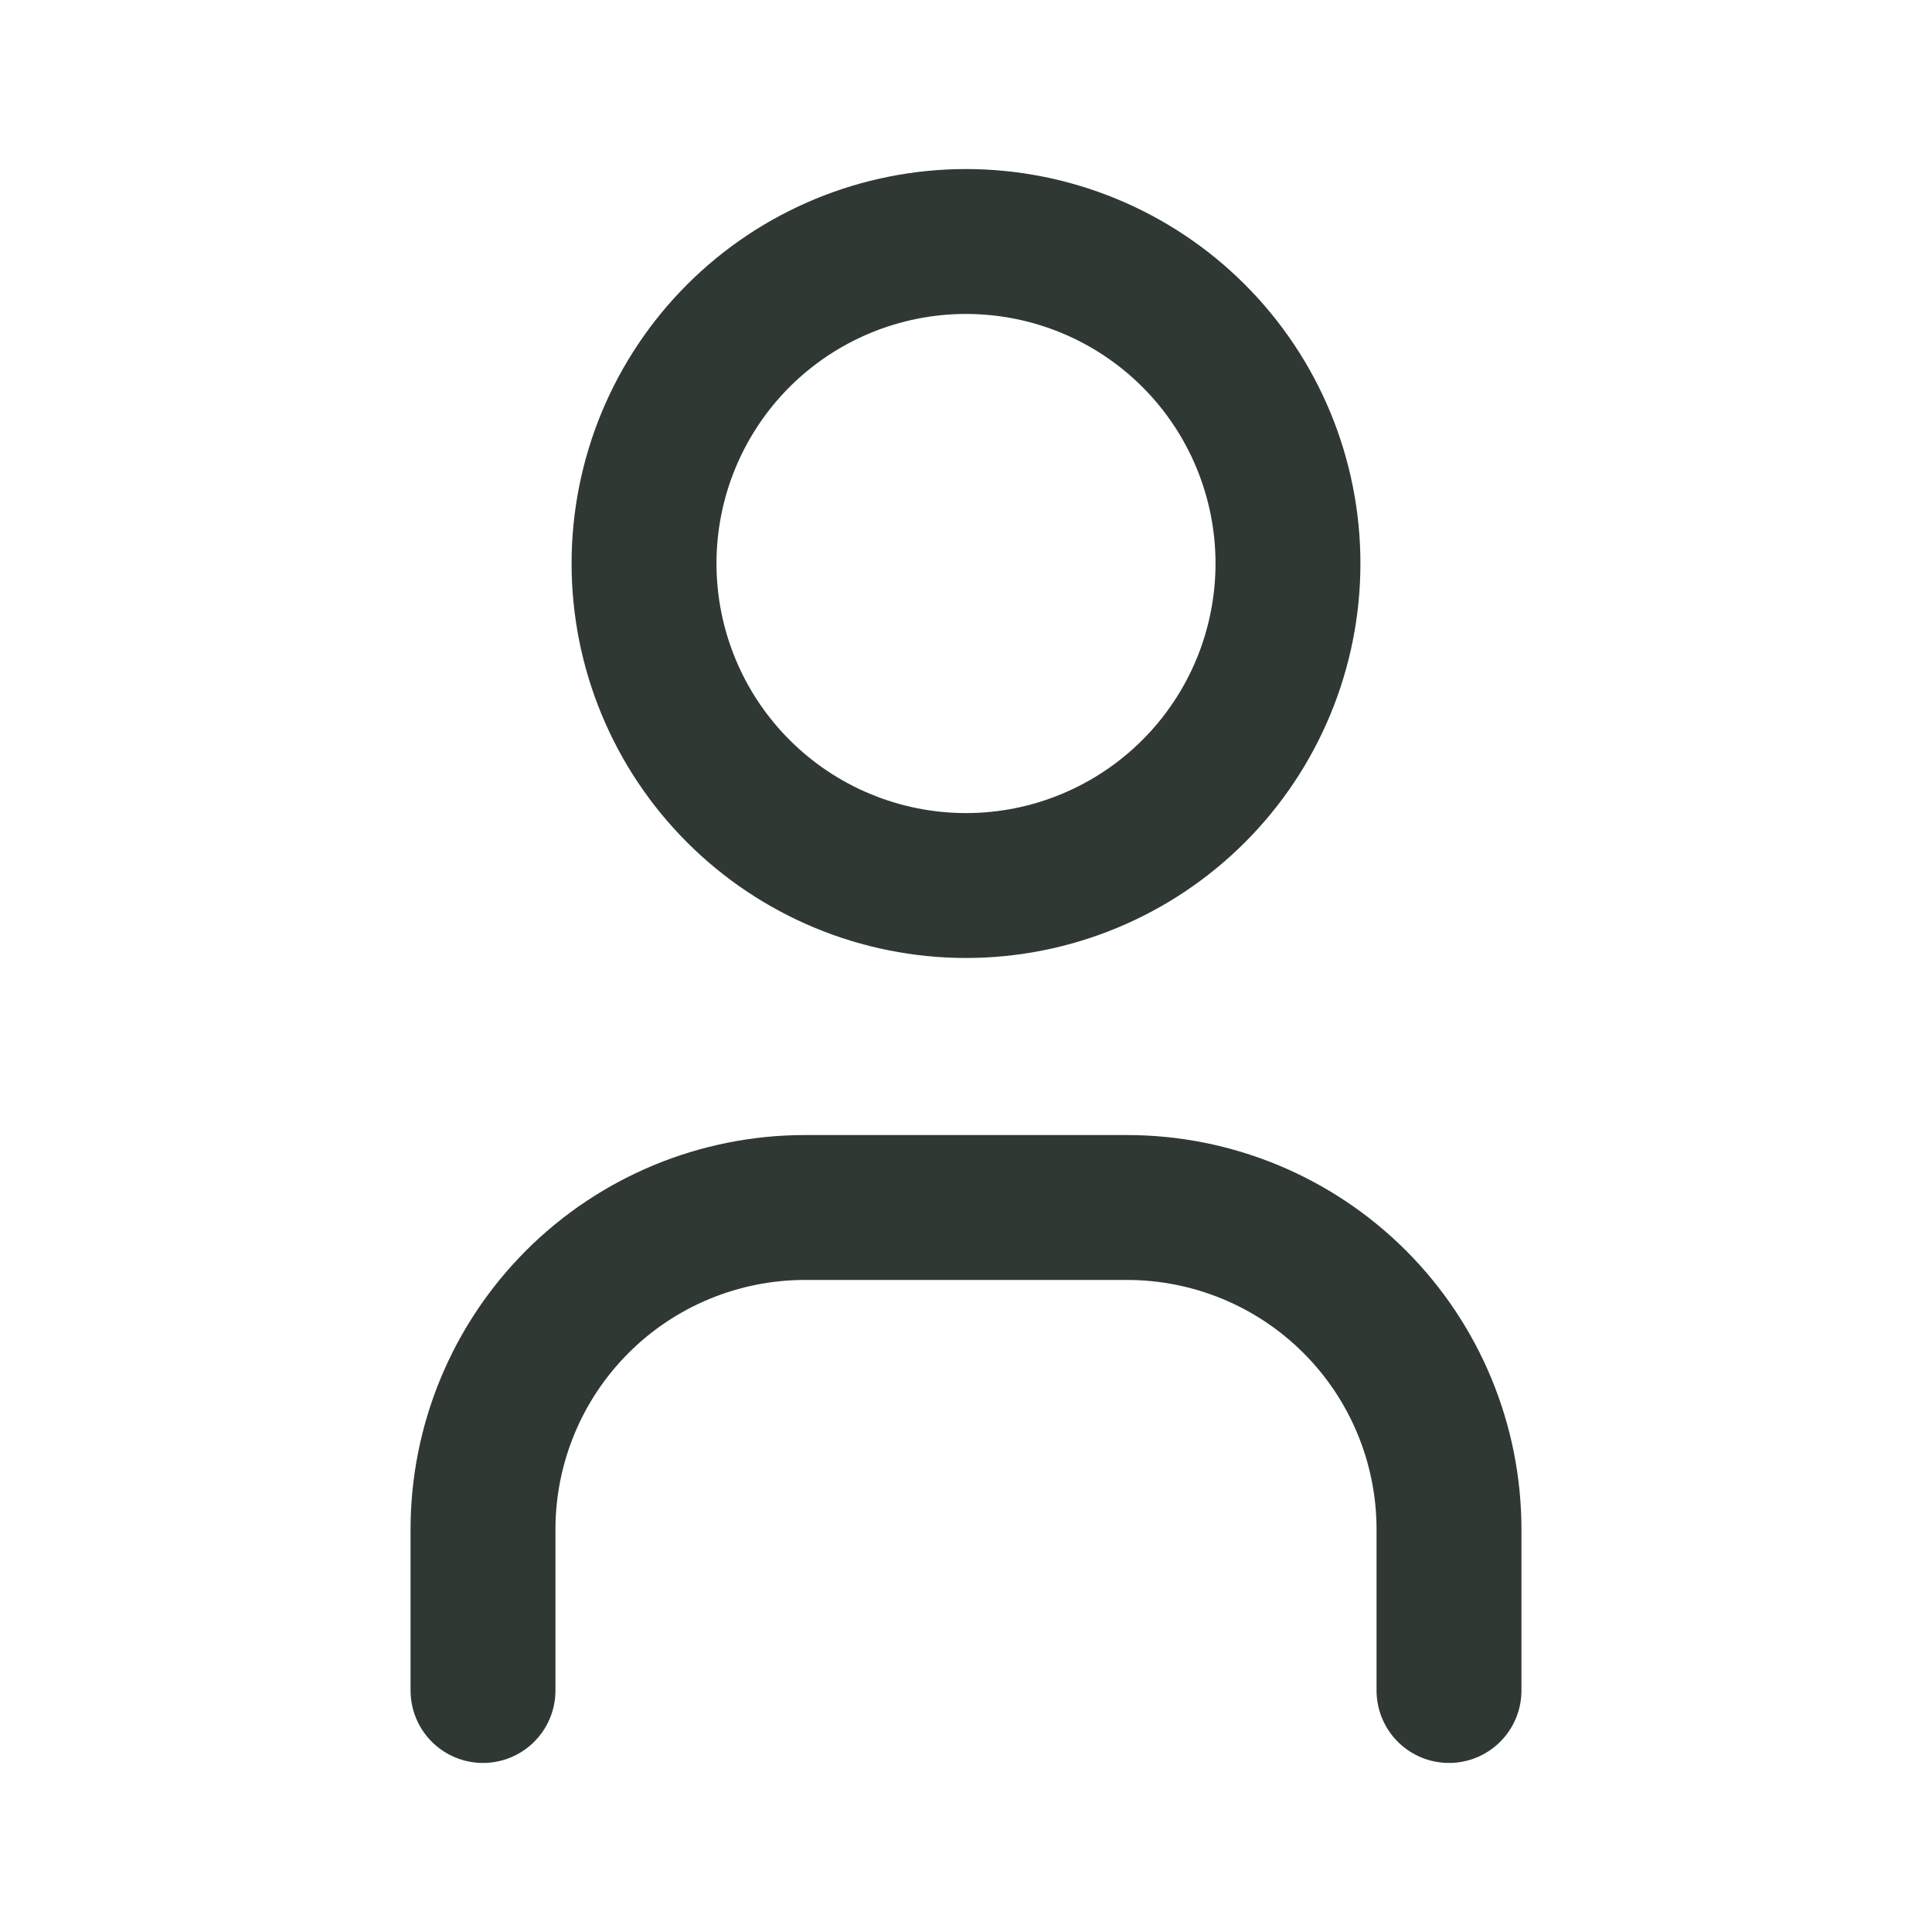
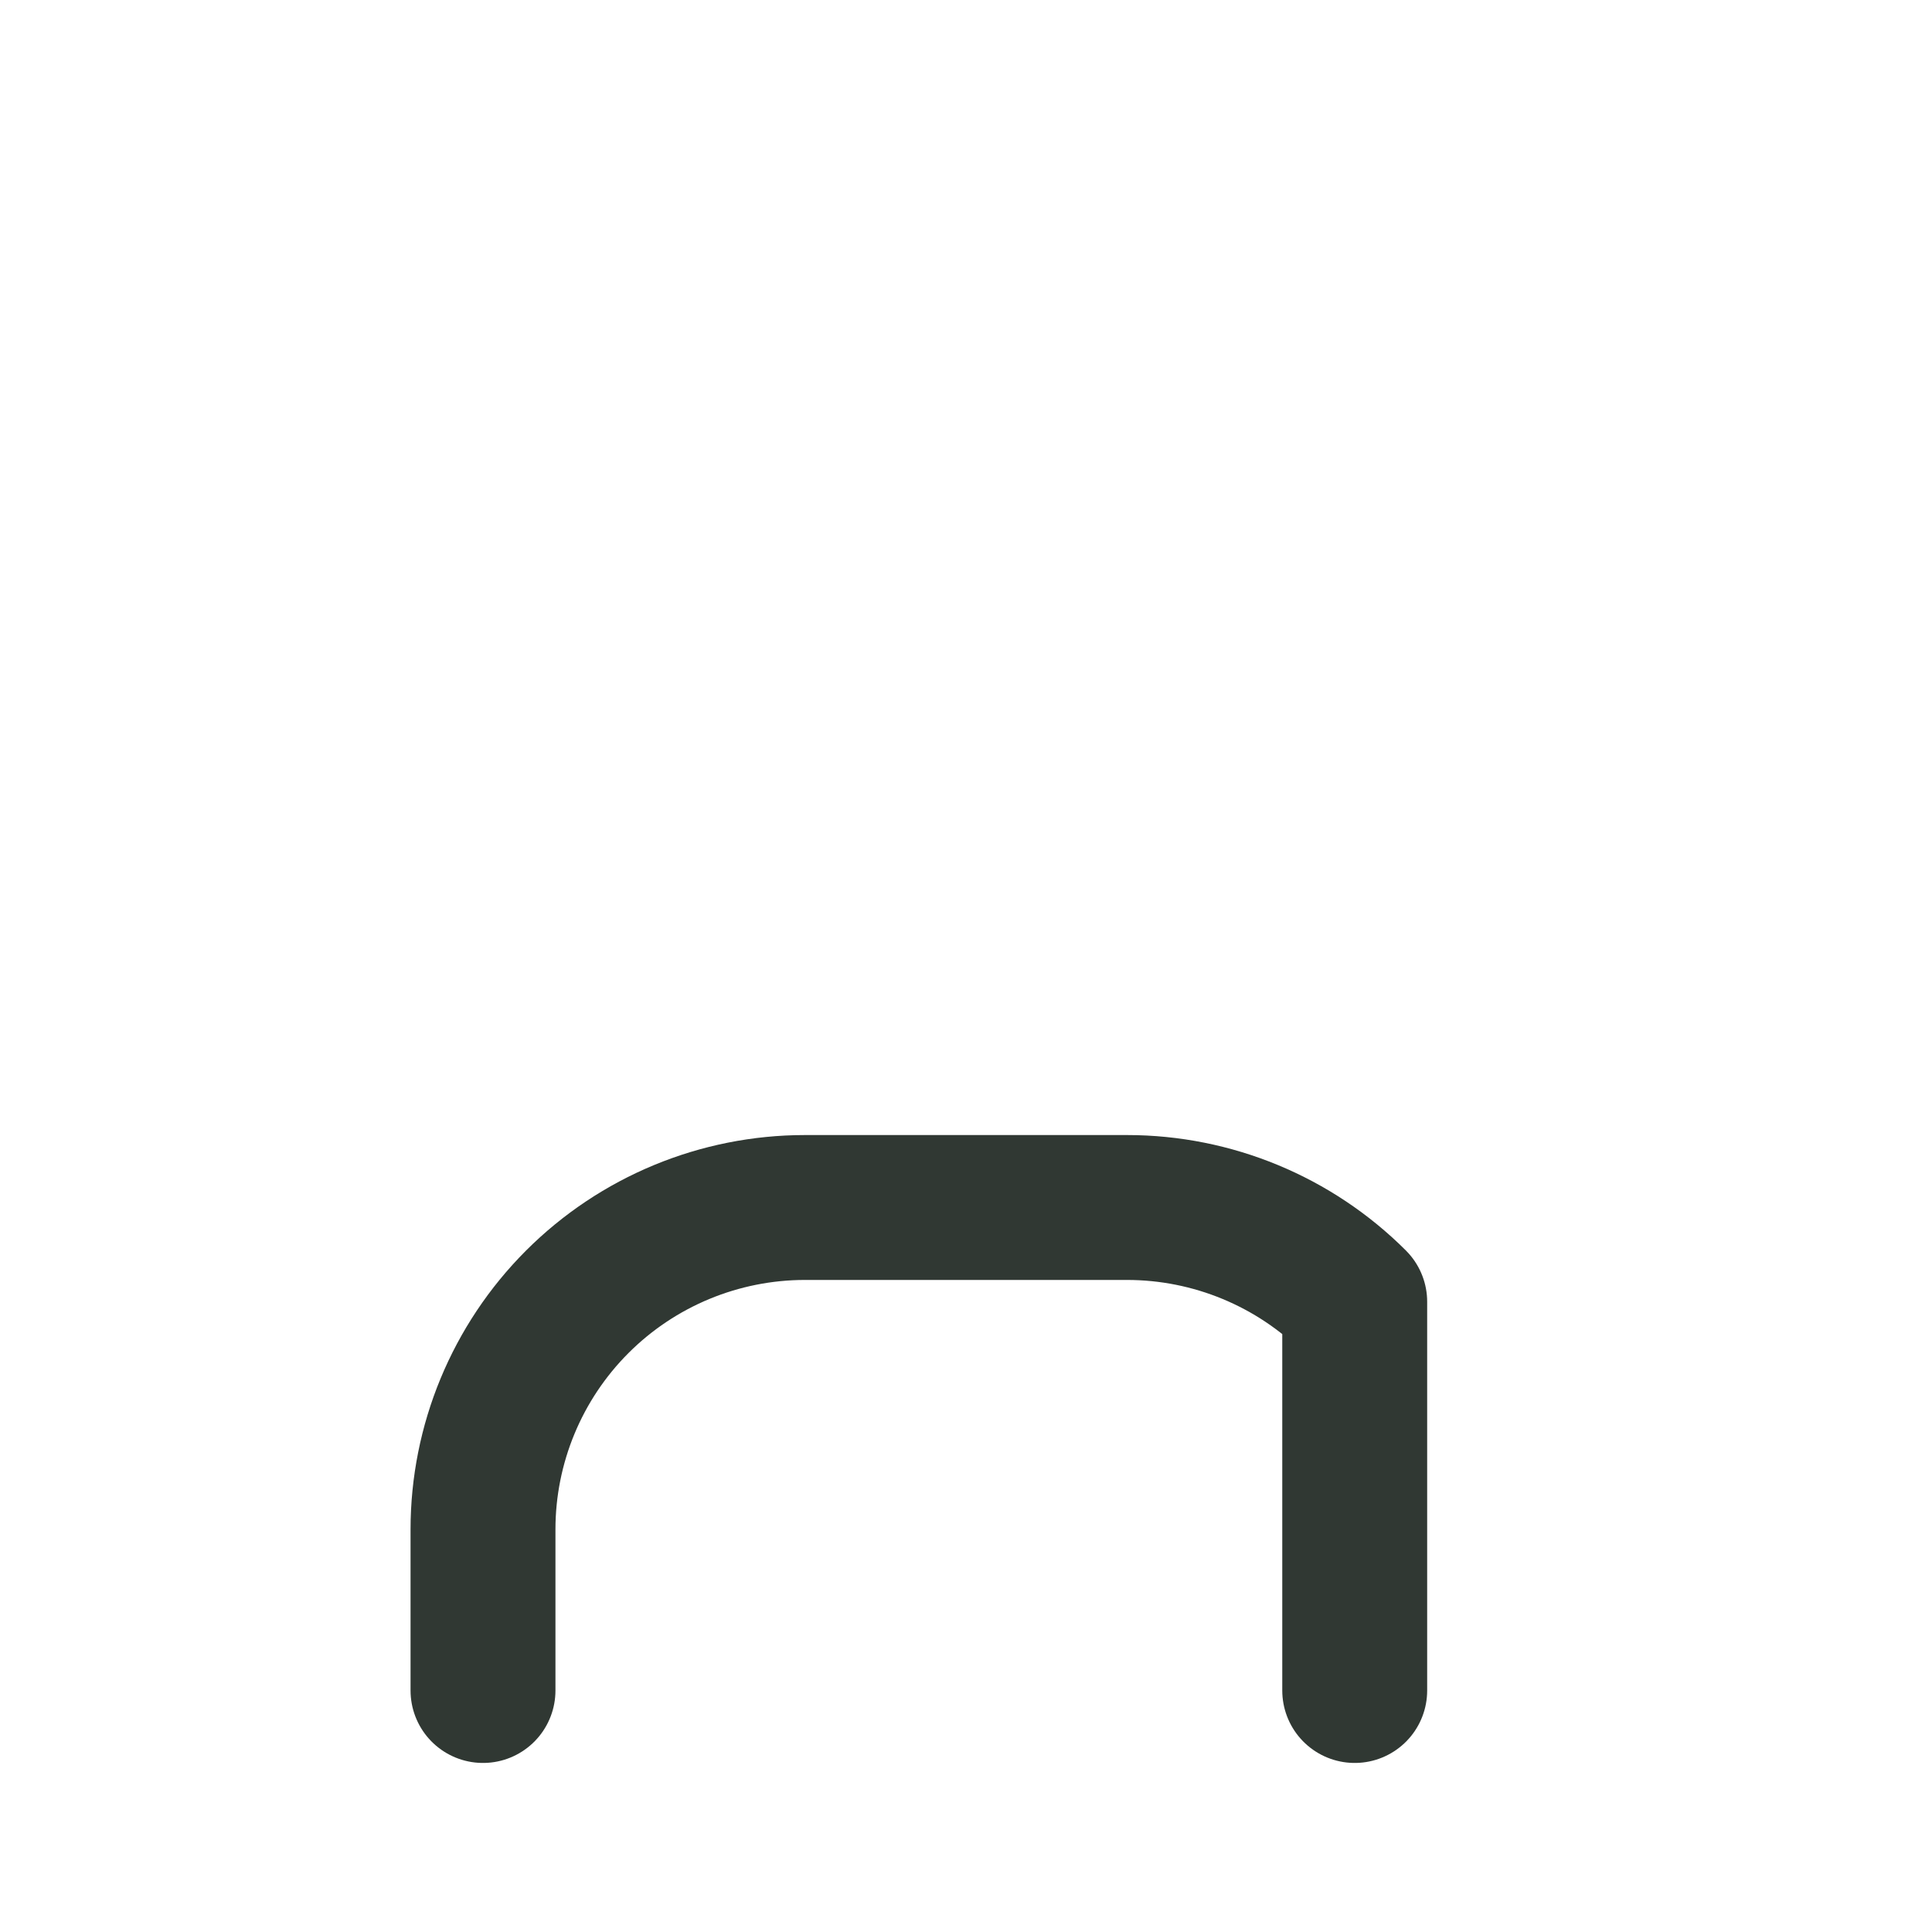
<svg xmlns="http://www.w3.org/2000/svg" width="20" height="20" viewBox="0 0 20 20" fill="none">
  <g clip-path="url(#clip0_14839_3234)">
-     <path d="M6.667 5.833C6.667 6.717 7.018 7.565 7.643 8.19C8.268 8.815 9.116 9.167 10 9.167C10.884 9.167 11.732 8.815 12.357 8.19C12.982 7.565 13.333 6.717 13.333 5.833C13.333 4.949 12.982 4.101 12.357 3.476C11.732 2.851 10.884 2.5 10 2.5C9.116 2.5 8.268 2.851 7.643 3.476C7.018 4.101 6.667 4.949 6.667 5.833Z" stroke="#303833" stroke-width="1.5" stroke-linecap="round" stroke-linejoin="round" />
-     <path d="M5 17.5V15.833C5 14.949 5.351 14.101 5.976 13.476C6.601 12.851 7.449 12.5 8.333 12.5H11.667C12.551 12.5 13.399 12.851 14.024 13.476C14.649 14.101 15 14.949 15 15.833V17.5" stroke="#303833" stroke-width="1.5" stroke-linecap="round" stroke-linejoin="round" />
+     <path d="M5 17.5V15.833C5 14.949 5.351 14.101 5.976 13.476C6.601 12.851 7.449 12.5 8.333 12.5H11.667C12.551 12.5 13.399 12.851 14.024 13.476V17.5" stroke="#303833" stroke-width="1.5" stroke-linecap="round" stroke-linejoin="round" />
  </g>
  <defs>
    <clipPath id="clip0_14839_3234">
      <rect width="20" height="20" fill="white" />
    </clipPath>
  </defs>
</svg>